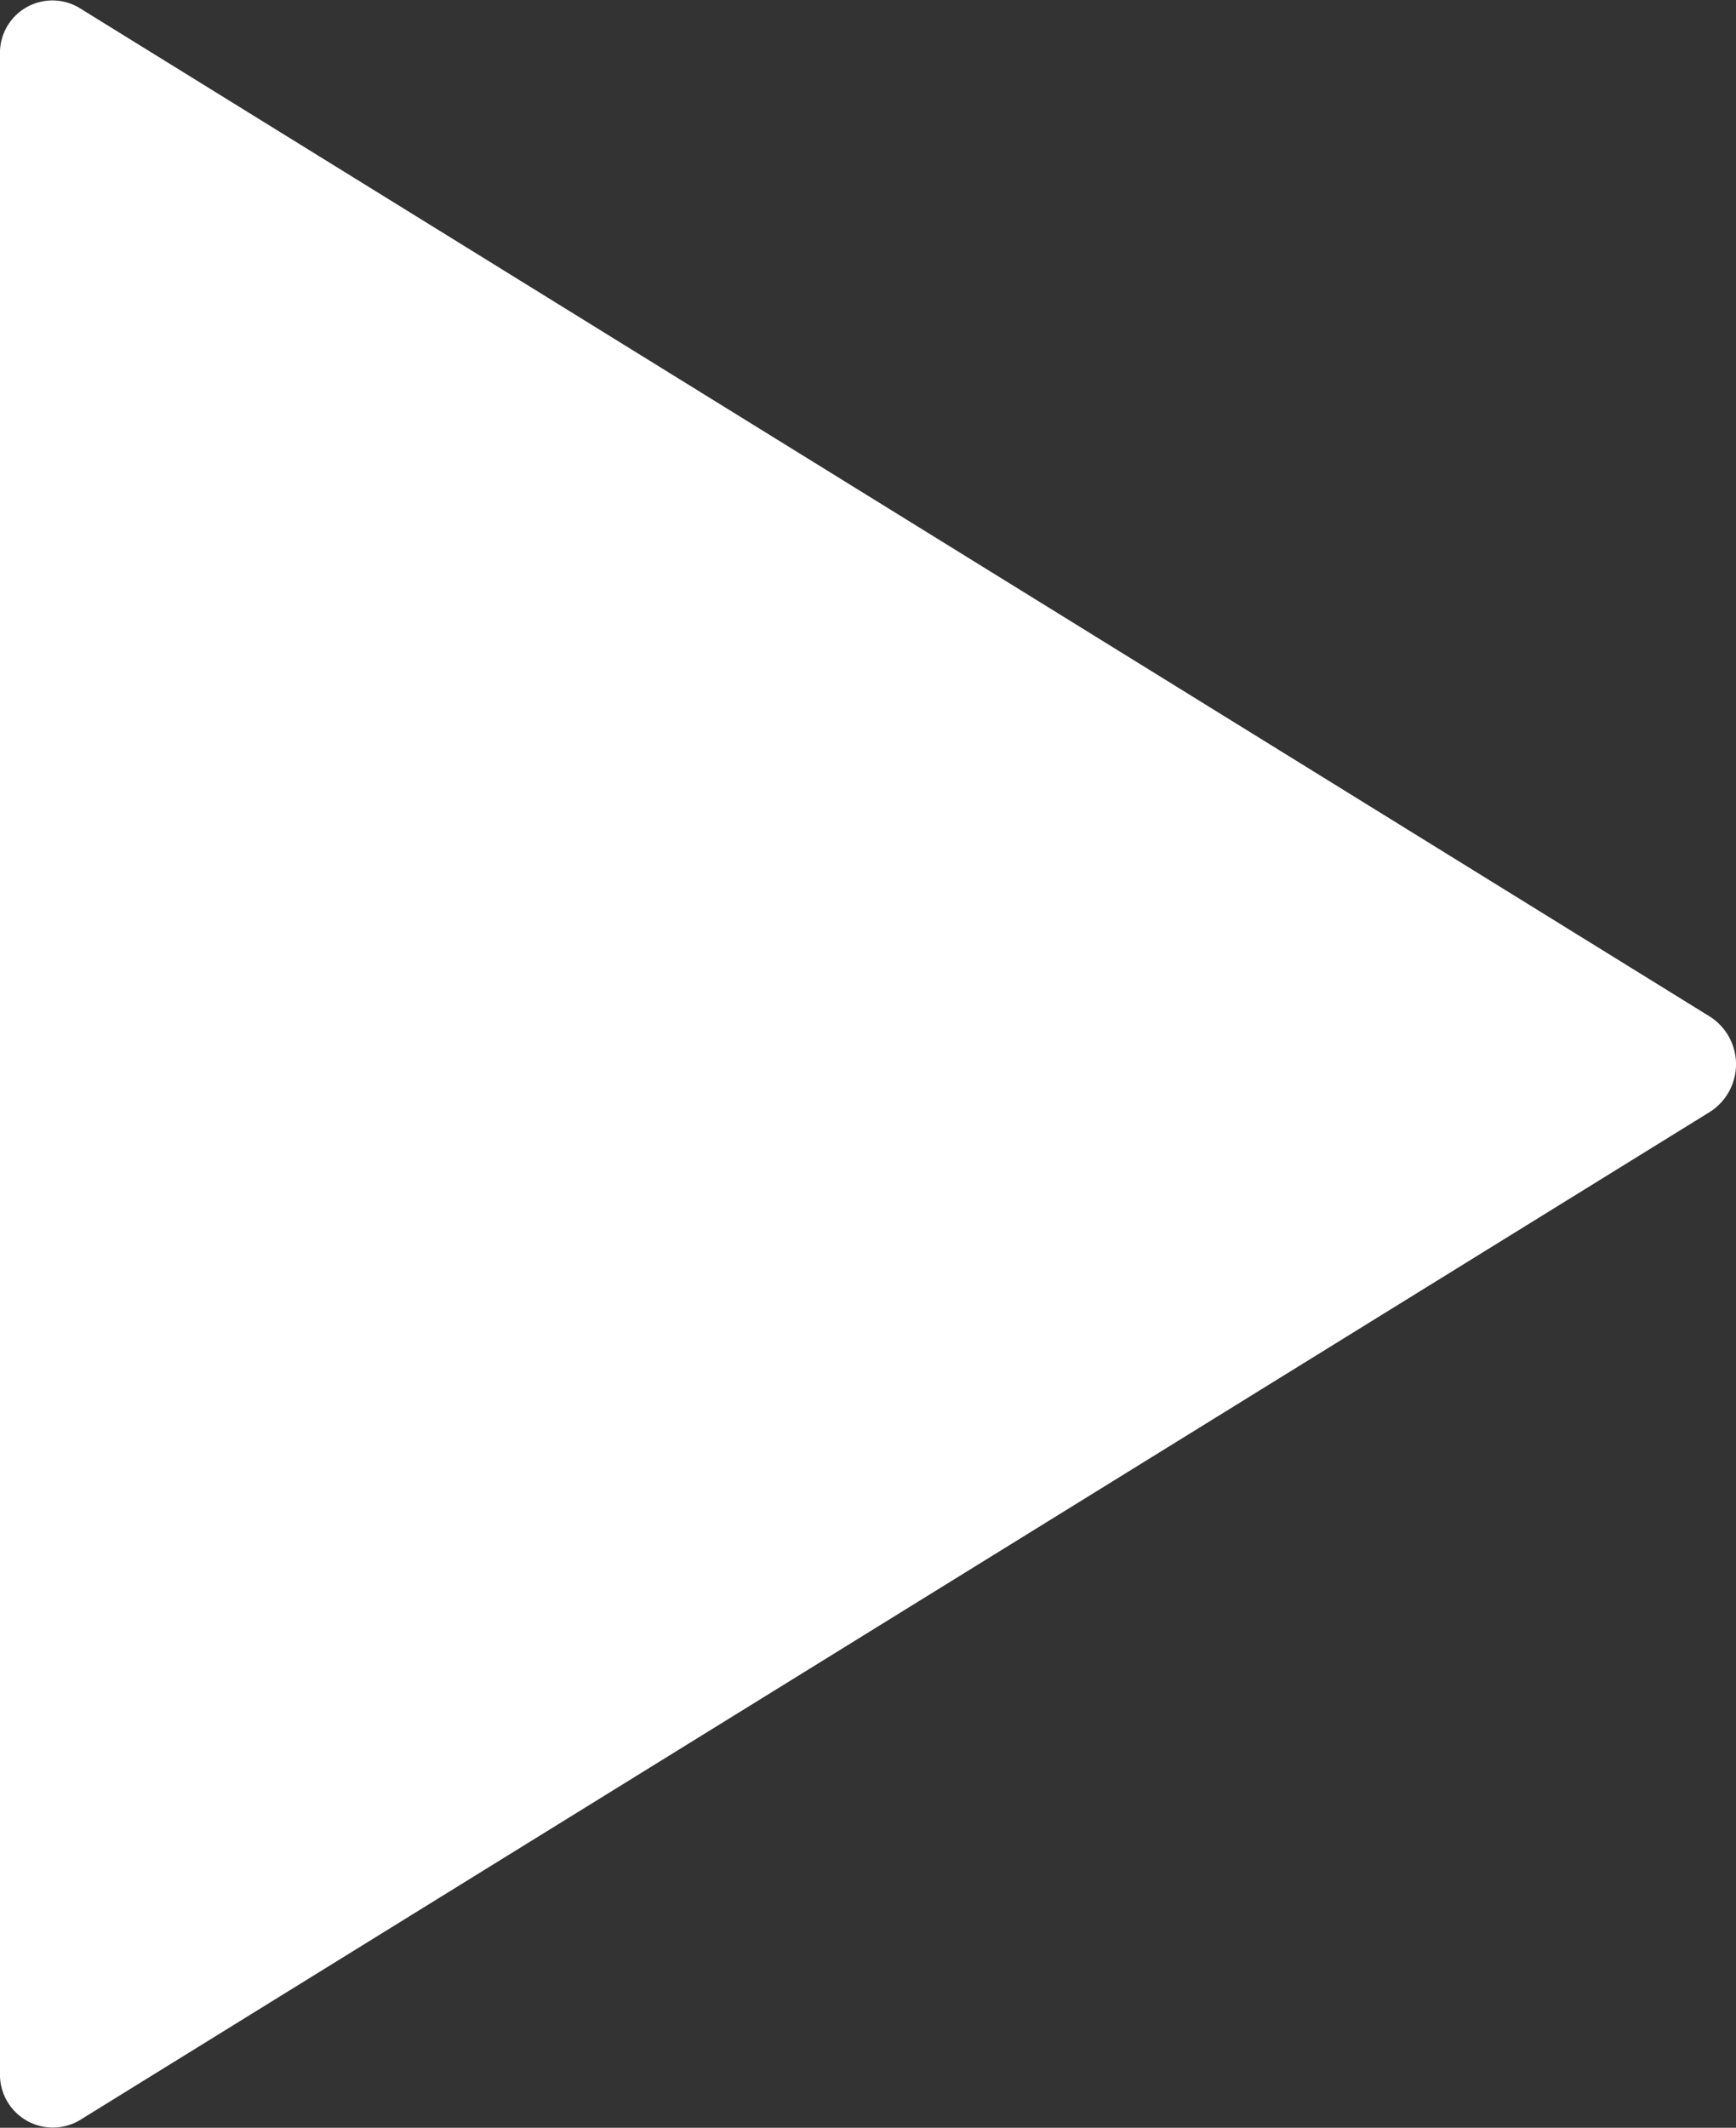
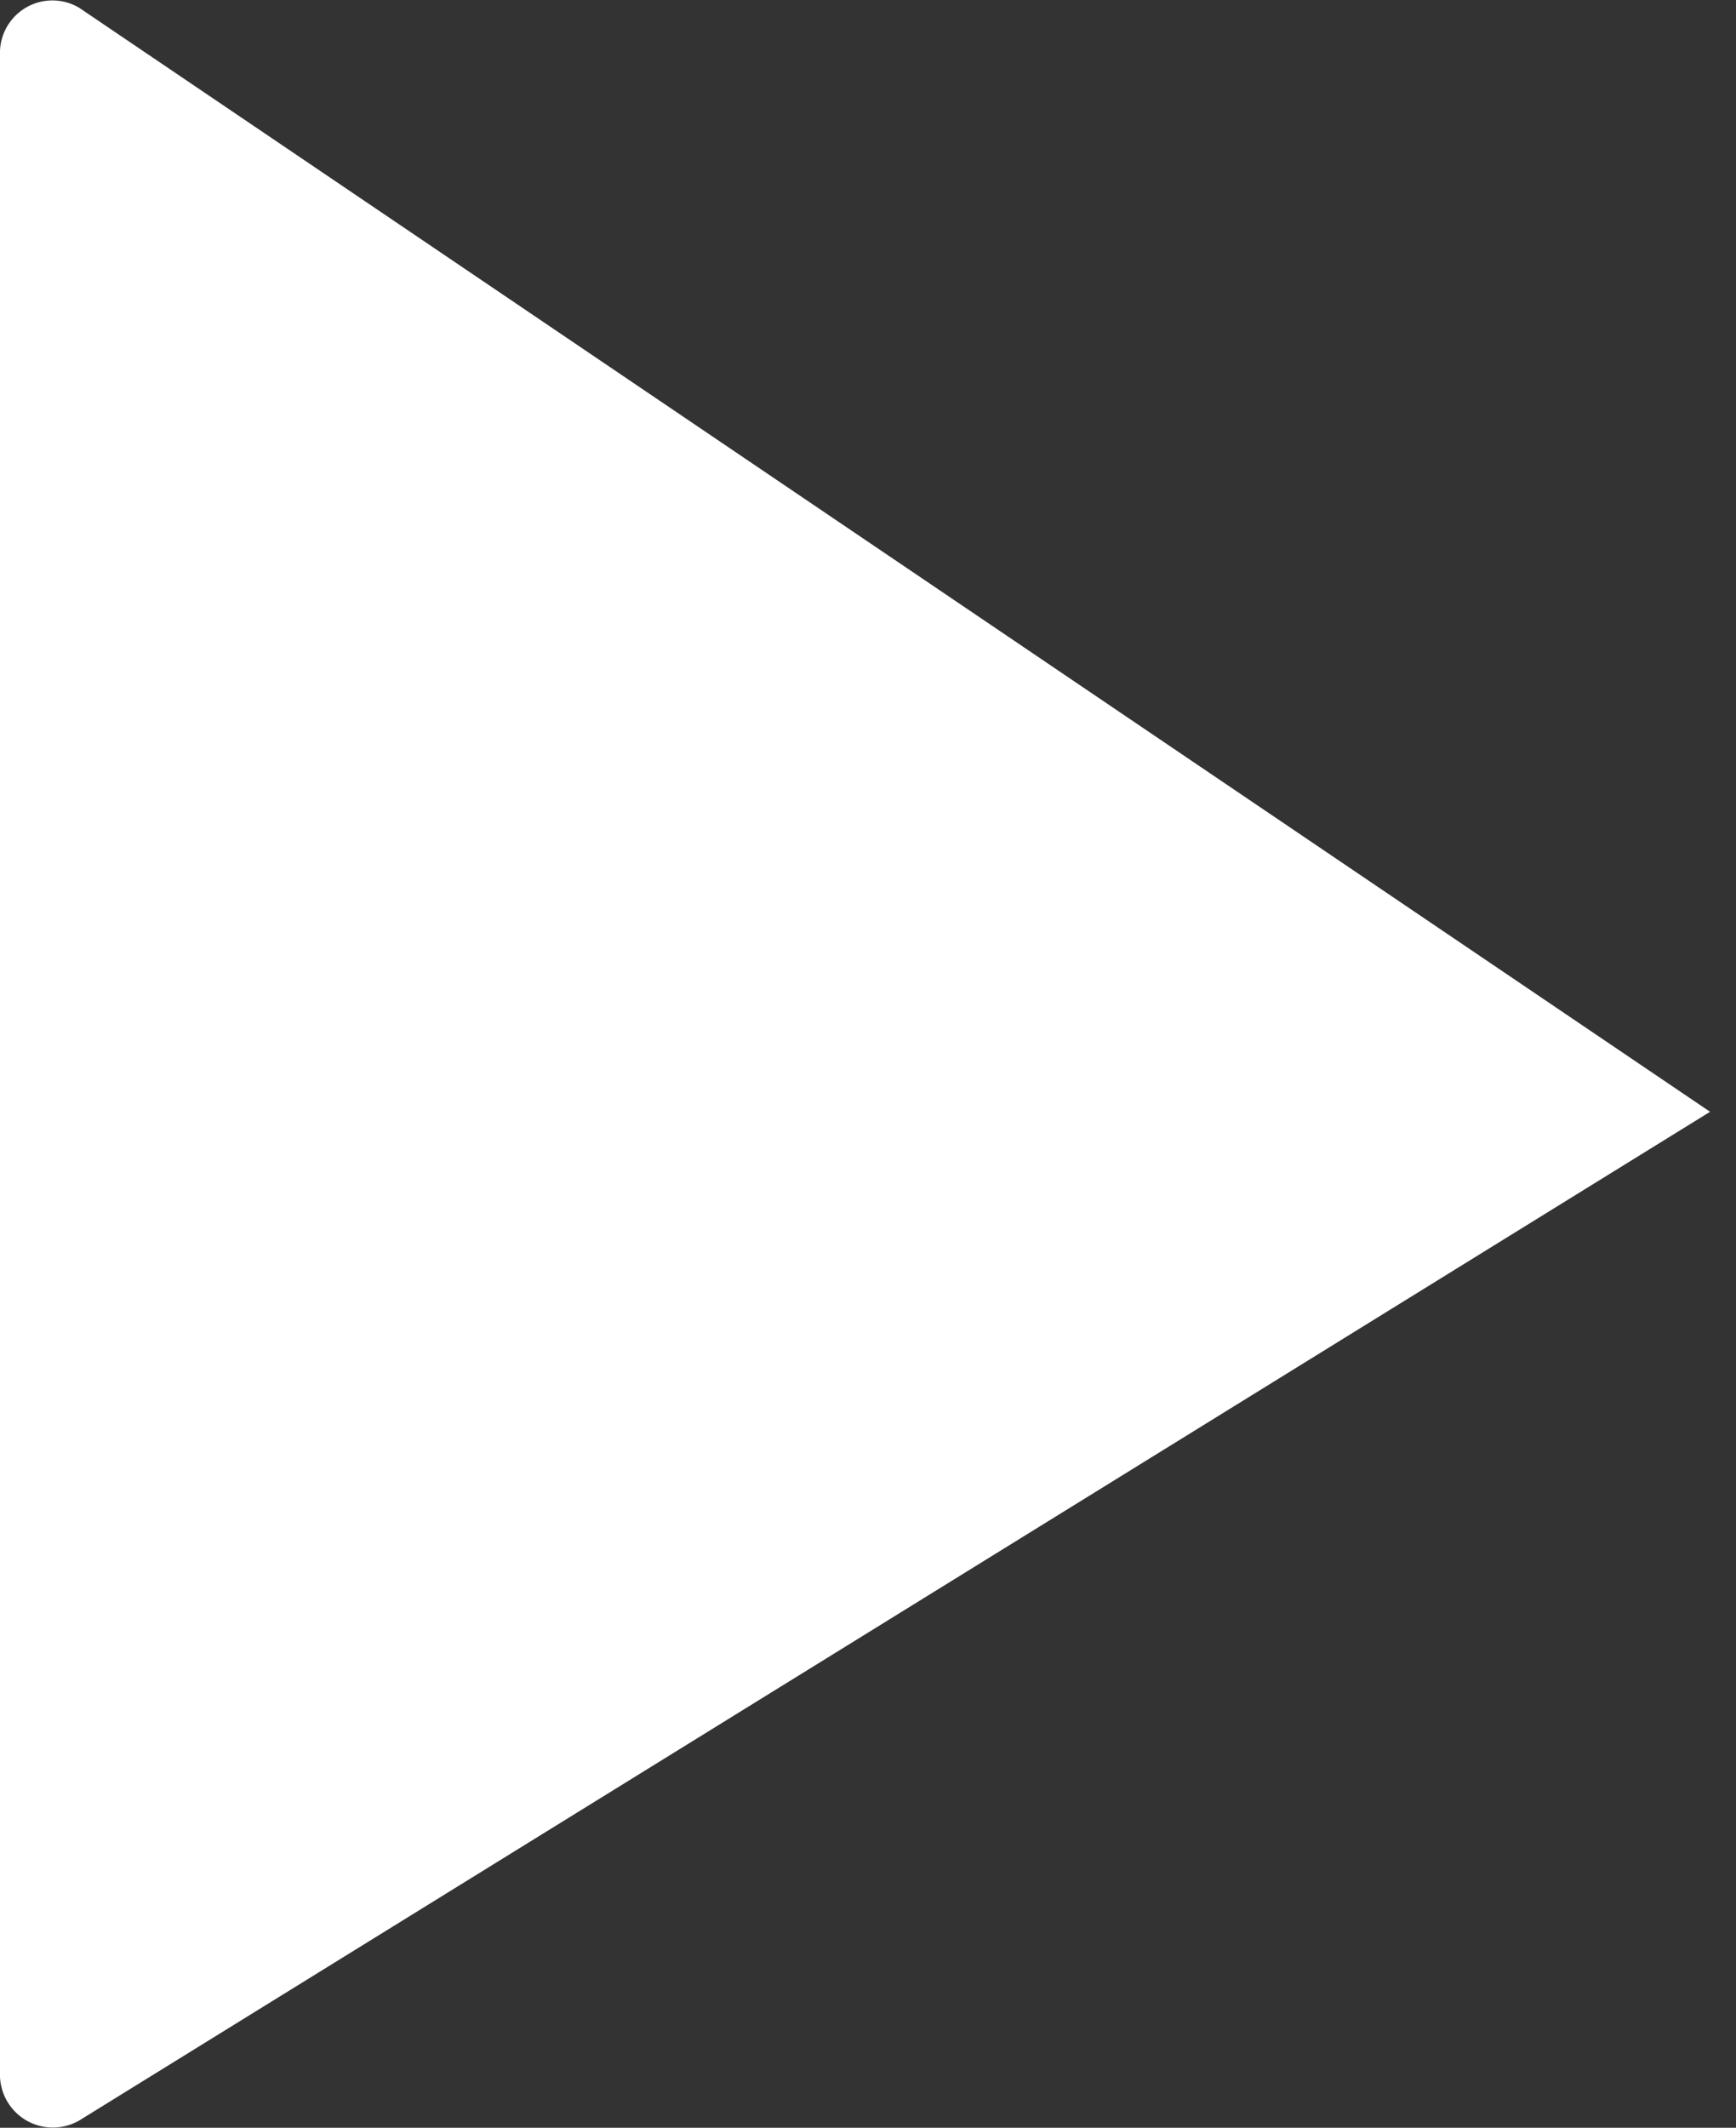
<svg xmlns="http://www.w3.org/2000/svg" width="28.059" height="34.374" viewBox="0 0 28.059 34.374">
  <rect x="0" y="0" width="28.059" height="34.374" fill="#333333" stroke="none" />
-   <path id="play-icon" d="M128,96.907V129.5a.855.855,0,0,0,1.282.773l26.358-16.295a.913.913,0,0,0,0-1.536L129.282,96.144A.848.848,0,0,0,128,96.907Z" transform="translate(-128 -96.017)" fill="#fff" />
+   <path id="play-icon" d="M128,96.907V129.5a.855.855,0,0,0,1.282.773l26.358-16.295L129.282,96.144A.848.848,0,0,0,128,96.907Z" transform="translate(-128 -96.017)" fill="#fff" />
</svg>